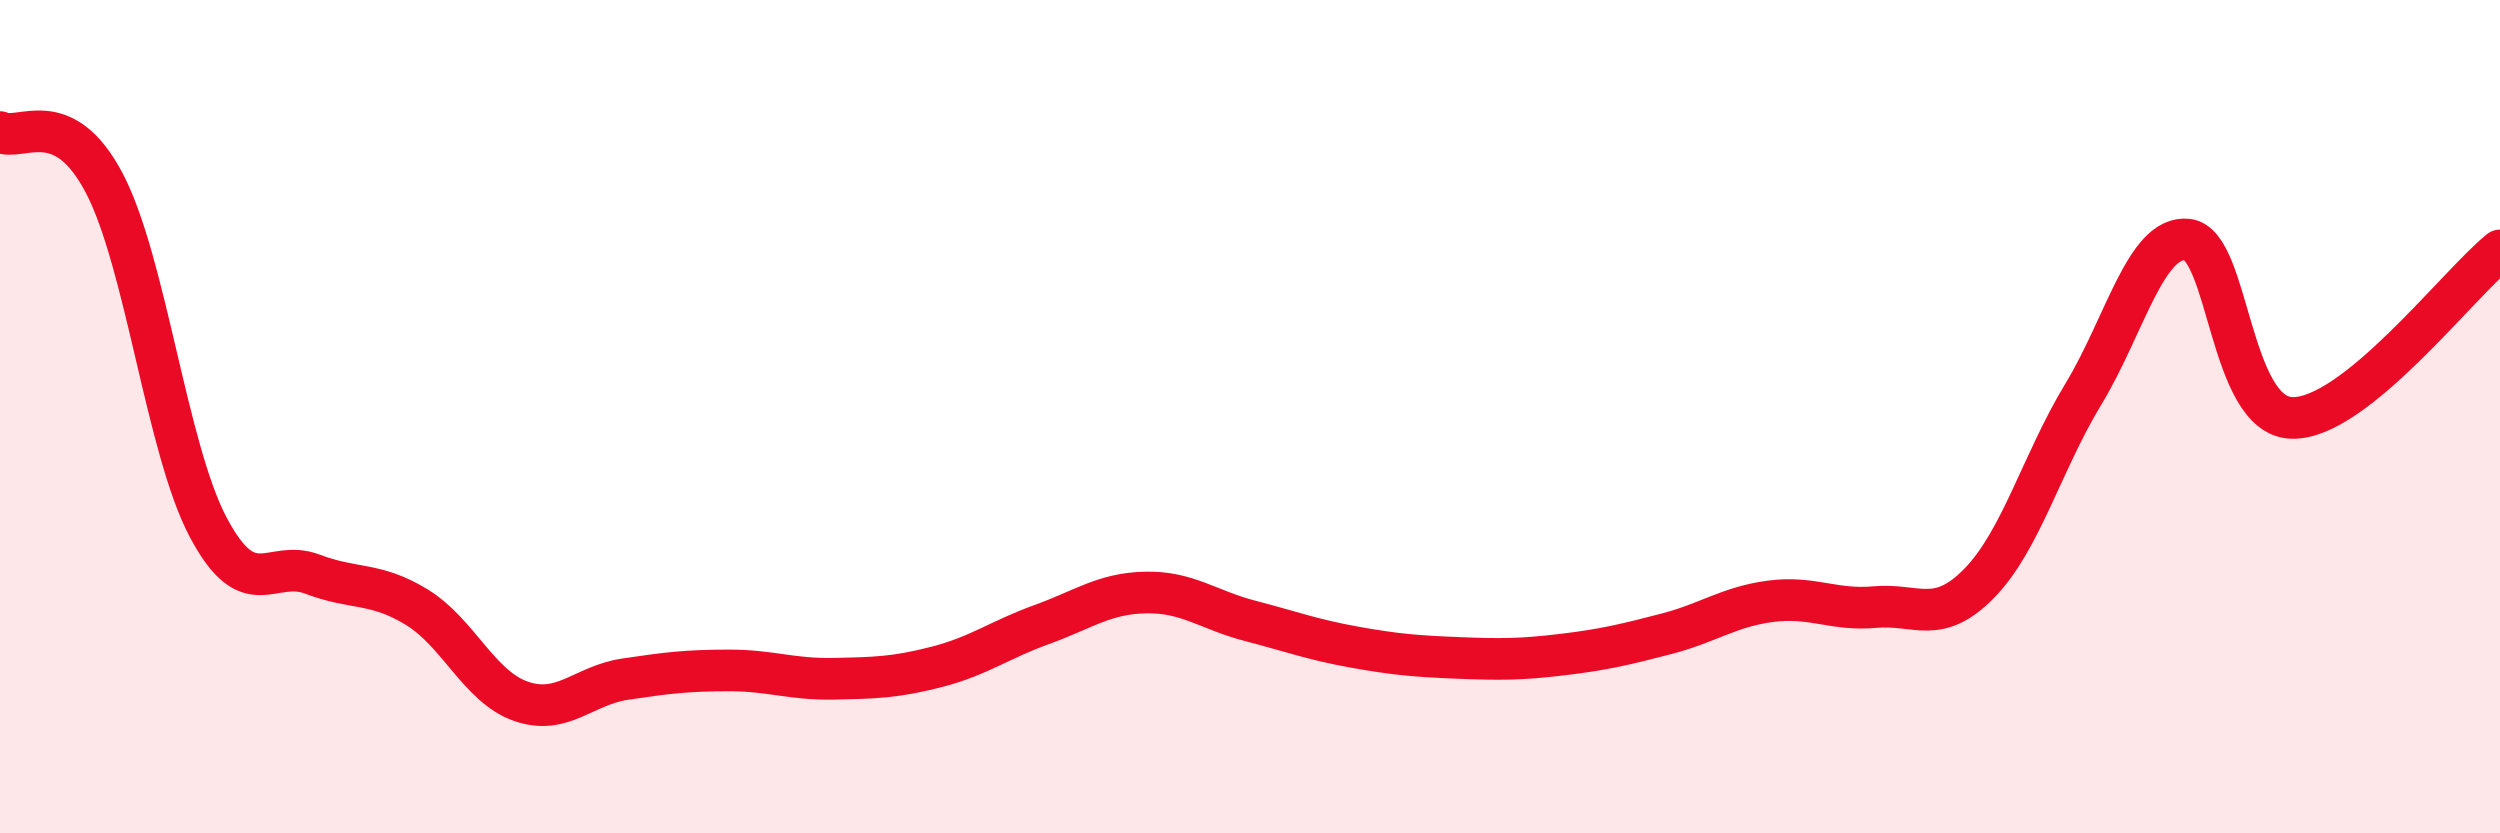
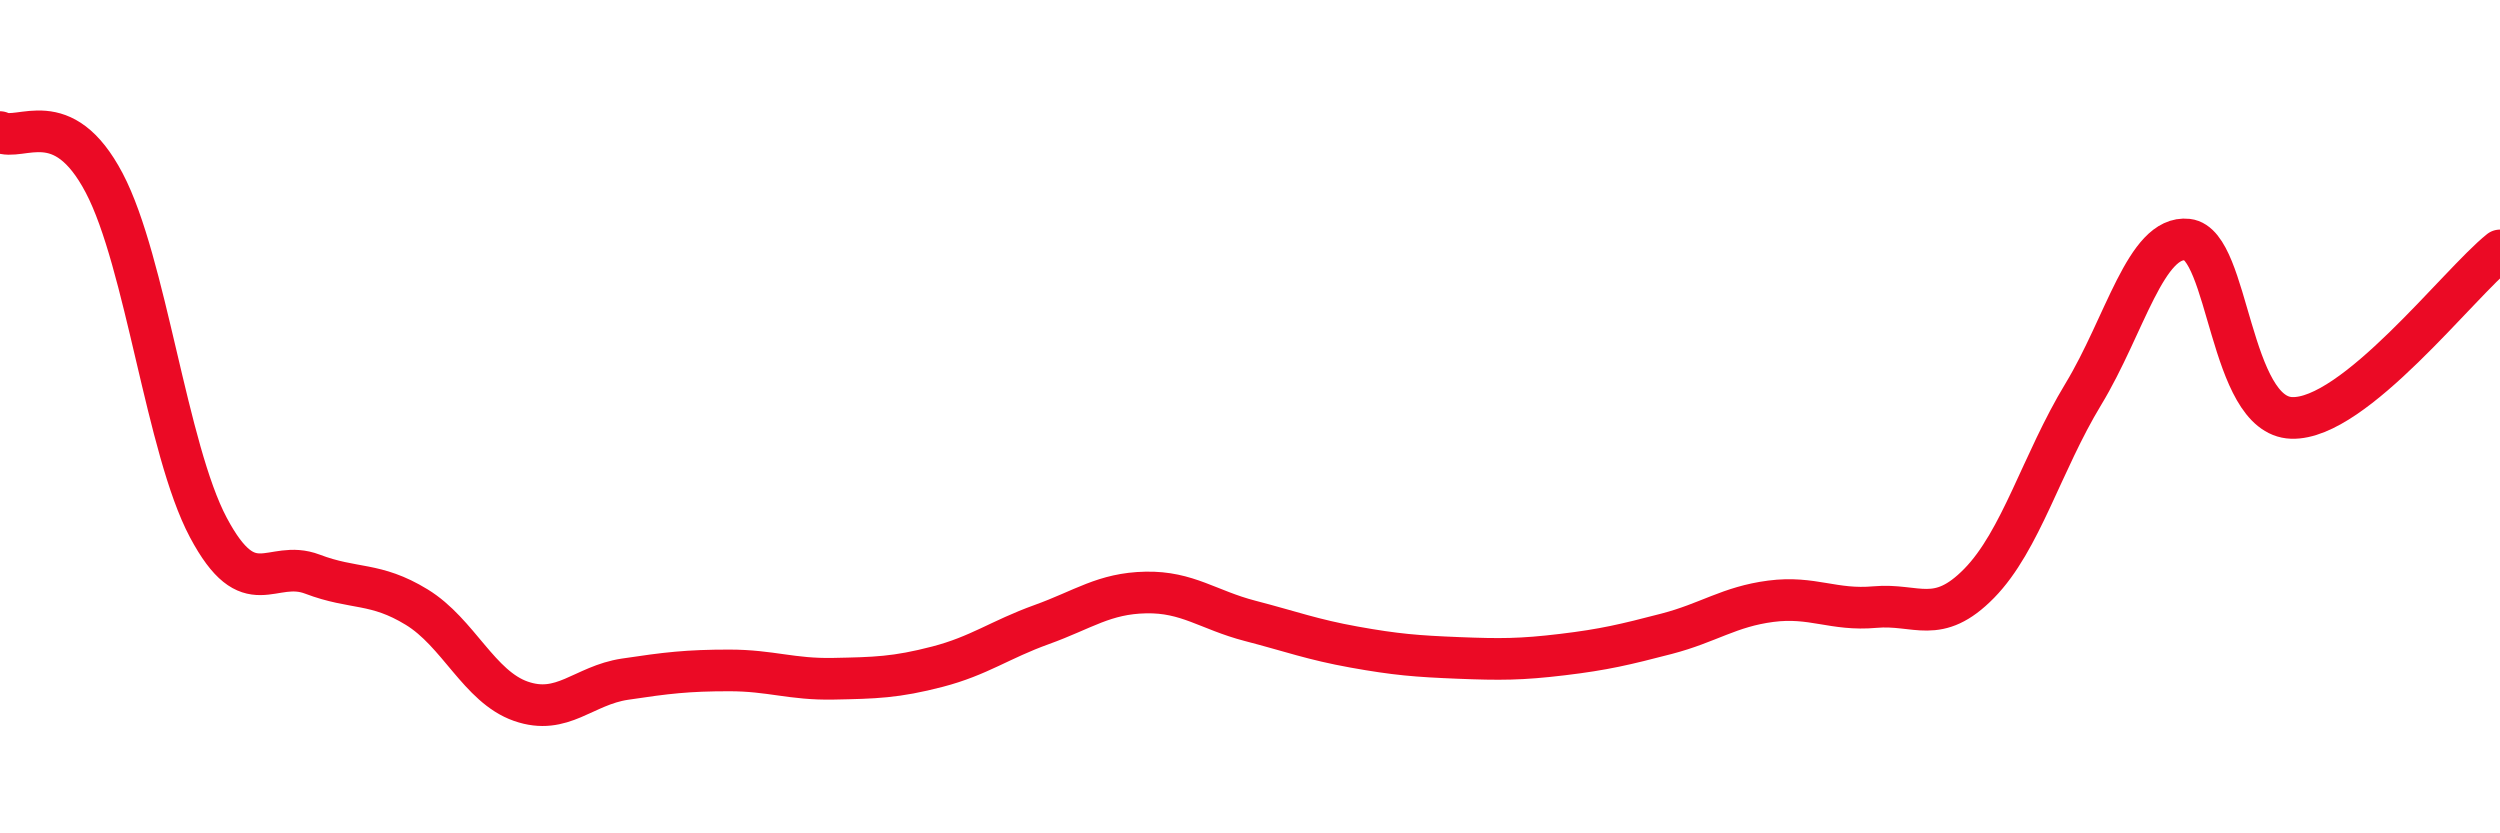
<svg xmlns="http://www.w3.org/2000/svg" width="60" height="20" viewBox="0 0 60 20">
-   <path d="M 0,3.17 C 0.5,3.41 1.5,2.49 2.5,4.39 C 3.5,6.29 4,10.78 5,12.66 C 6,14.54 6.5,13.4 7.5,13.78 C 8.5,14.16 9,13.96 10,14.57 C 11,15.18 11.5,16.48 12.5,16.83 C 13.5,17.18 14,16.45 15,16.3 C 16,16.15 16.5,16.09 17.5,16.09 C 18.5,16.09 19,16.31 20,16.29 C 21,16.27 21.5,16.26 22.5,16 C 23.5,15.74 24,15.35 25,14.99 C 26,14.63 26.5,14.24 27.5,14.22 C 28.5,14.2 29,14.64 30,14.9 C 31,15.16 31.5,15.35 32.5,15.53 C 33.5,15.71 34,15.75 35,15.79 C 36,15.83 36.5,15.83 37.5,15.71 C 38.5,15.59 39,15.47 40,15.21 C 41,14.95 41.5,14.56 42.5,14.43 C 43.5,14.3 44,14.66 45,14.57 C 46,14.48 46.5,15.02 47.5,14 C 48.5,12.98 49,11.11 50,9.46 C 51,7.81 51.5,5.64 52.5,5.75 C 53.5,5.86 53.5,9.98 55,10.03 C 56.5,10.08 59,6.81 60,6.01L60 20L0 20Z" fill="#EB0A25" opacity="0.1" stroke-linecap="round" stroke-linejoin="round" />
  <path d="M 0,3.17 C 0.5,3.41 1.5,2.49 2.5,4.39 C 3.5,6.29 4,10.78 5,12.66 C 6,14.54 6.5,13.4 7.5,13.78 C 8.5,14.16 9,13.96 10,14.57 C 11,15.18 11.5,16.48 12.5,16.83 C 13.5,17.18 14,16.45 15,16.3 C 16,16.15 16.5,16.09 17.5,16.09 C 18.5,16.09 19,16.31 20,16.29 C 21,16.27 21.5,16.26 22.5,16 C 23.5,15.74 24,15.35 25,14.99 C 26,14.63 26.5,14.24 27.5,14.22 C 28.5,14.2 29,14.64 30,14.9 C 31,15.16 31.5,15.35 32.5,15.53 C 33.5,15.71 34,15.75 35,15.79 C 36,15.83 36.5,15.83 37.5,15.71 C 38.5,15.59 39,15.47 40,15.21 C 41,14.95 41.5,14.56 42.5,14.43 C 43.5,14.3 44,14.66 45,14.57 C 46,14.48 46.5,15.02 47.5,14 C 48.5,12.98 49,11.11 50,9.46 C 51,7.81 51.5,5.64 52.5,5.75 C 53.5,5.86 53.5,9.98 55,10.03 C 56.5,10.08 59,6.81 60,6.01" stroke="#EB0A25" stroke-width="1" fill="none" stroke-linecap="round" stroke-linejoin="round" />
</svg>